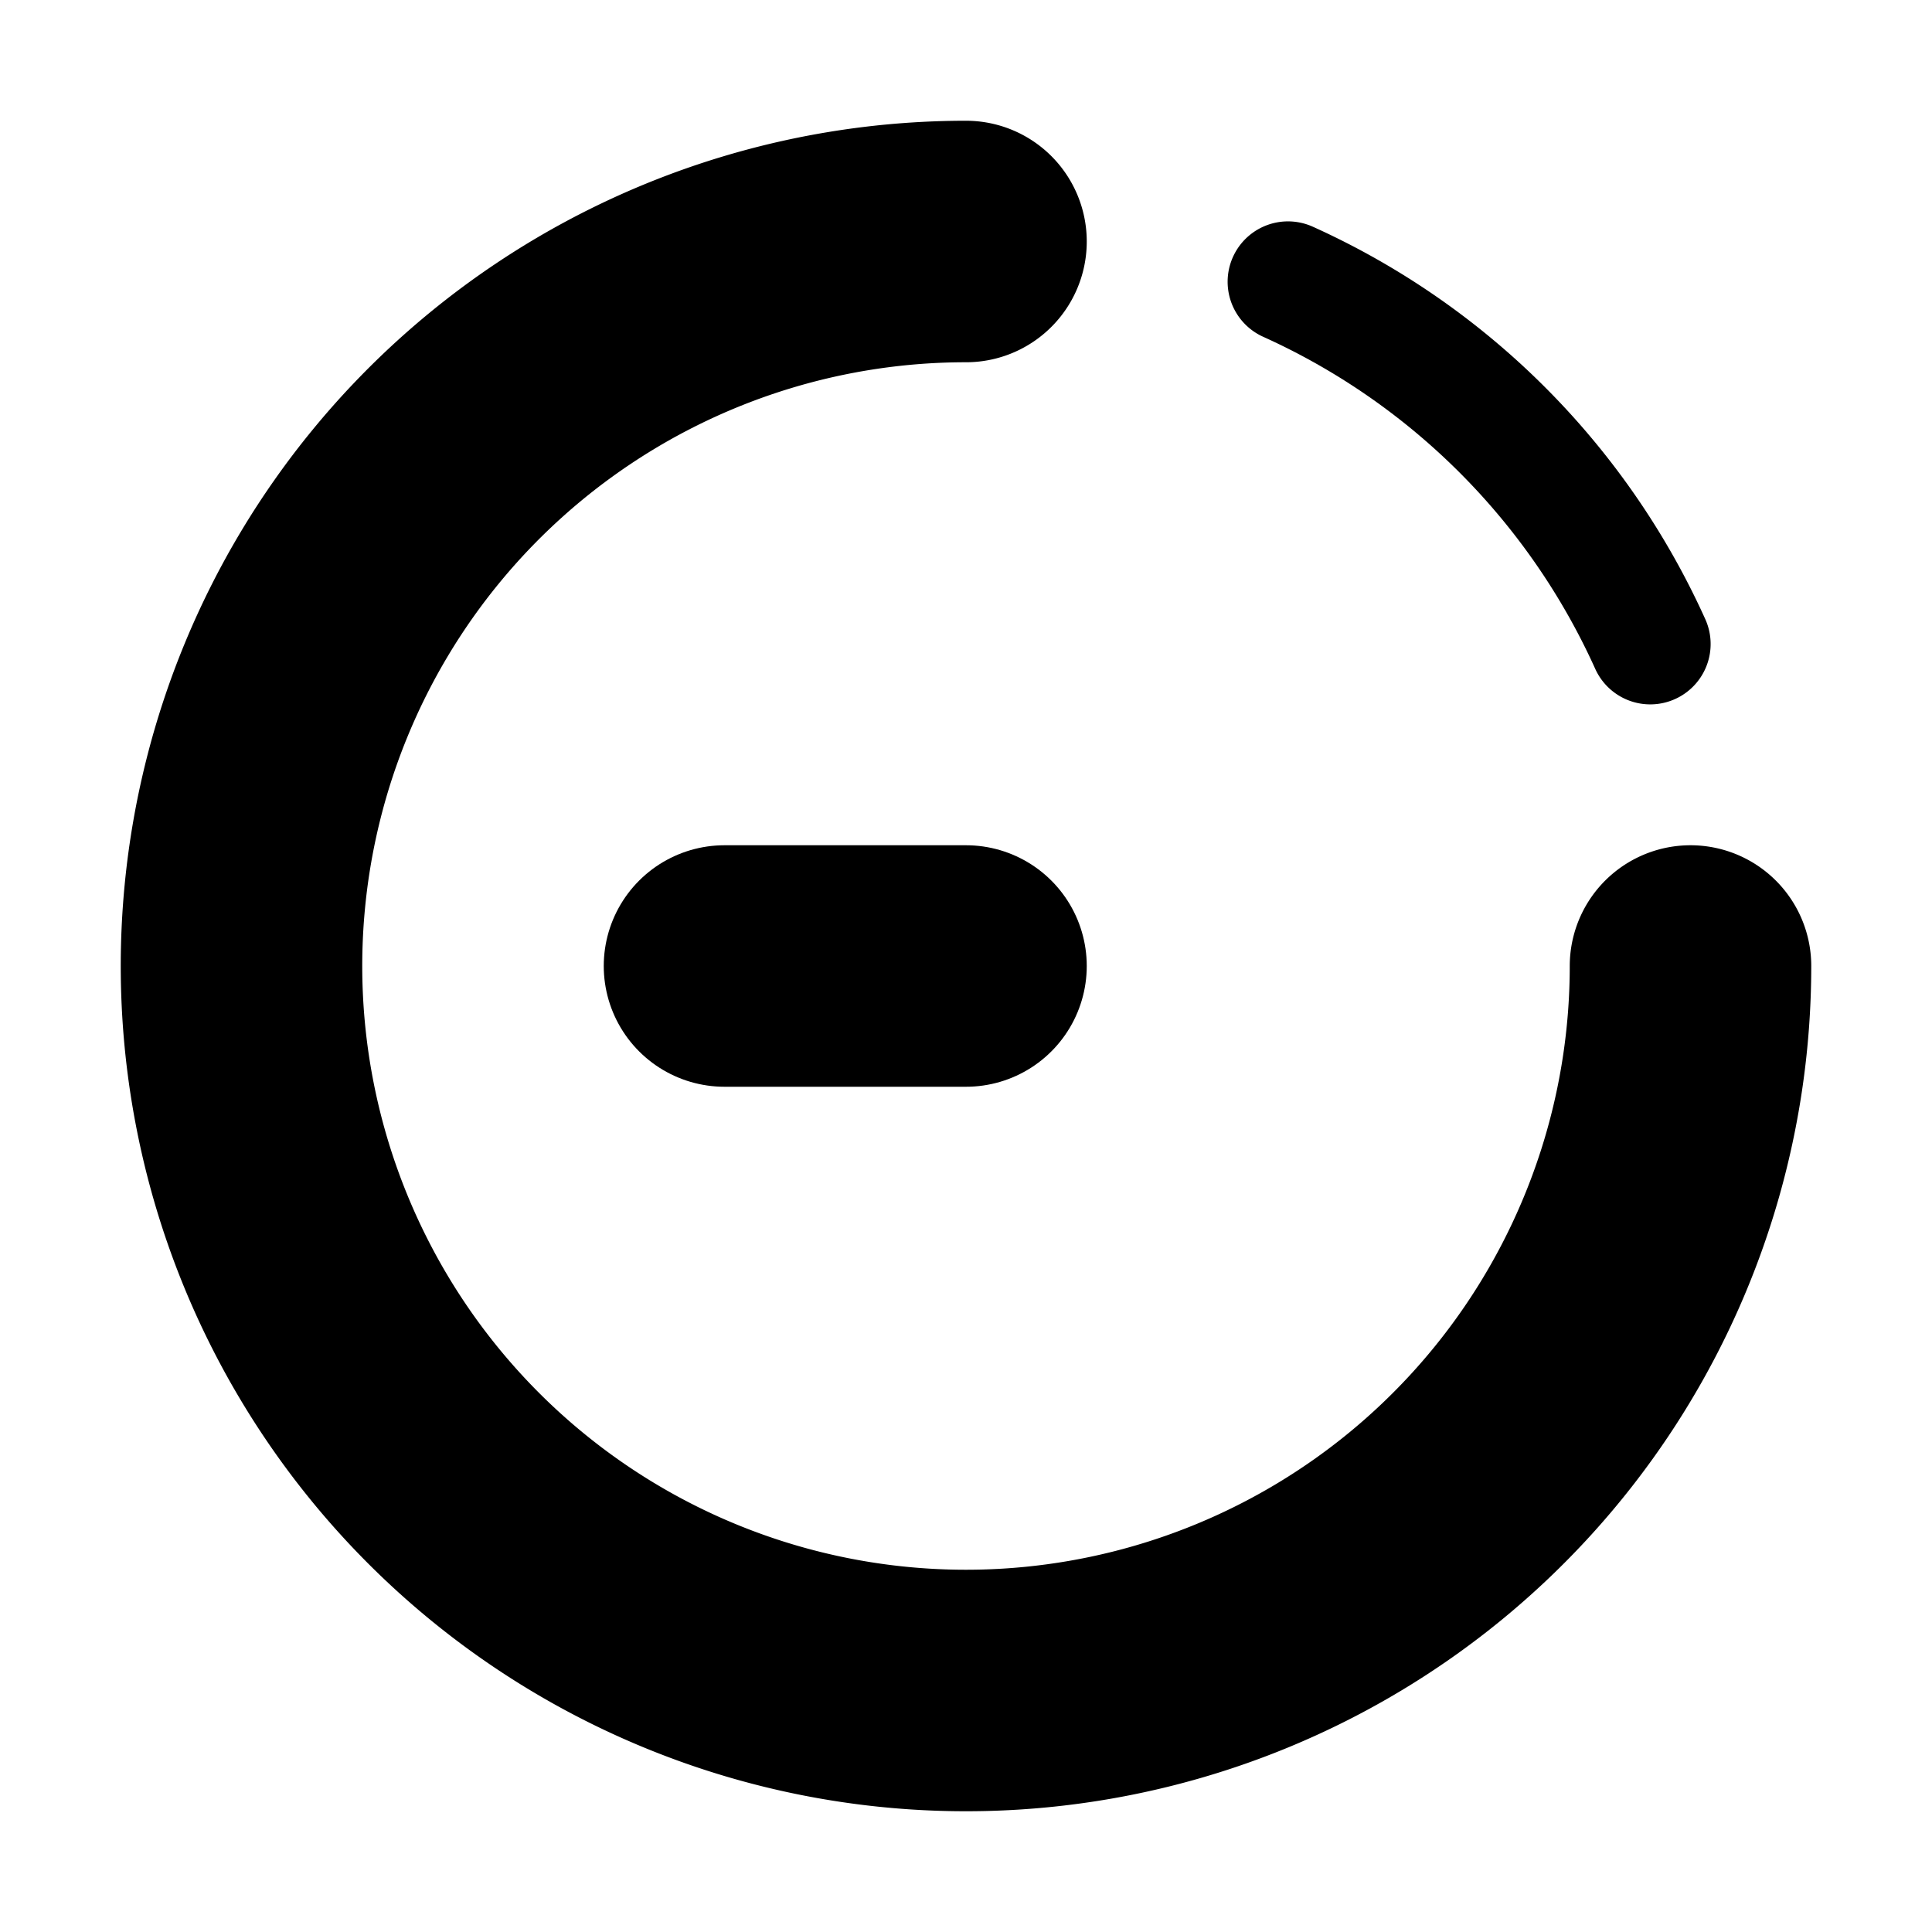
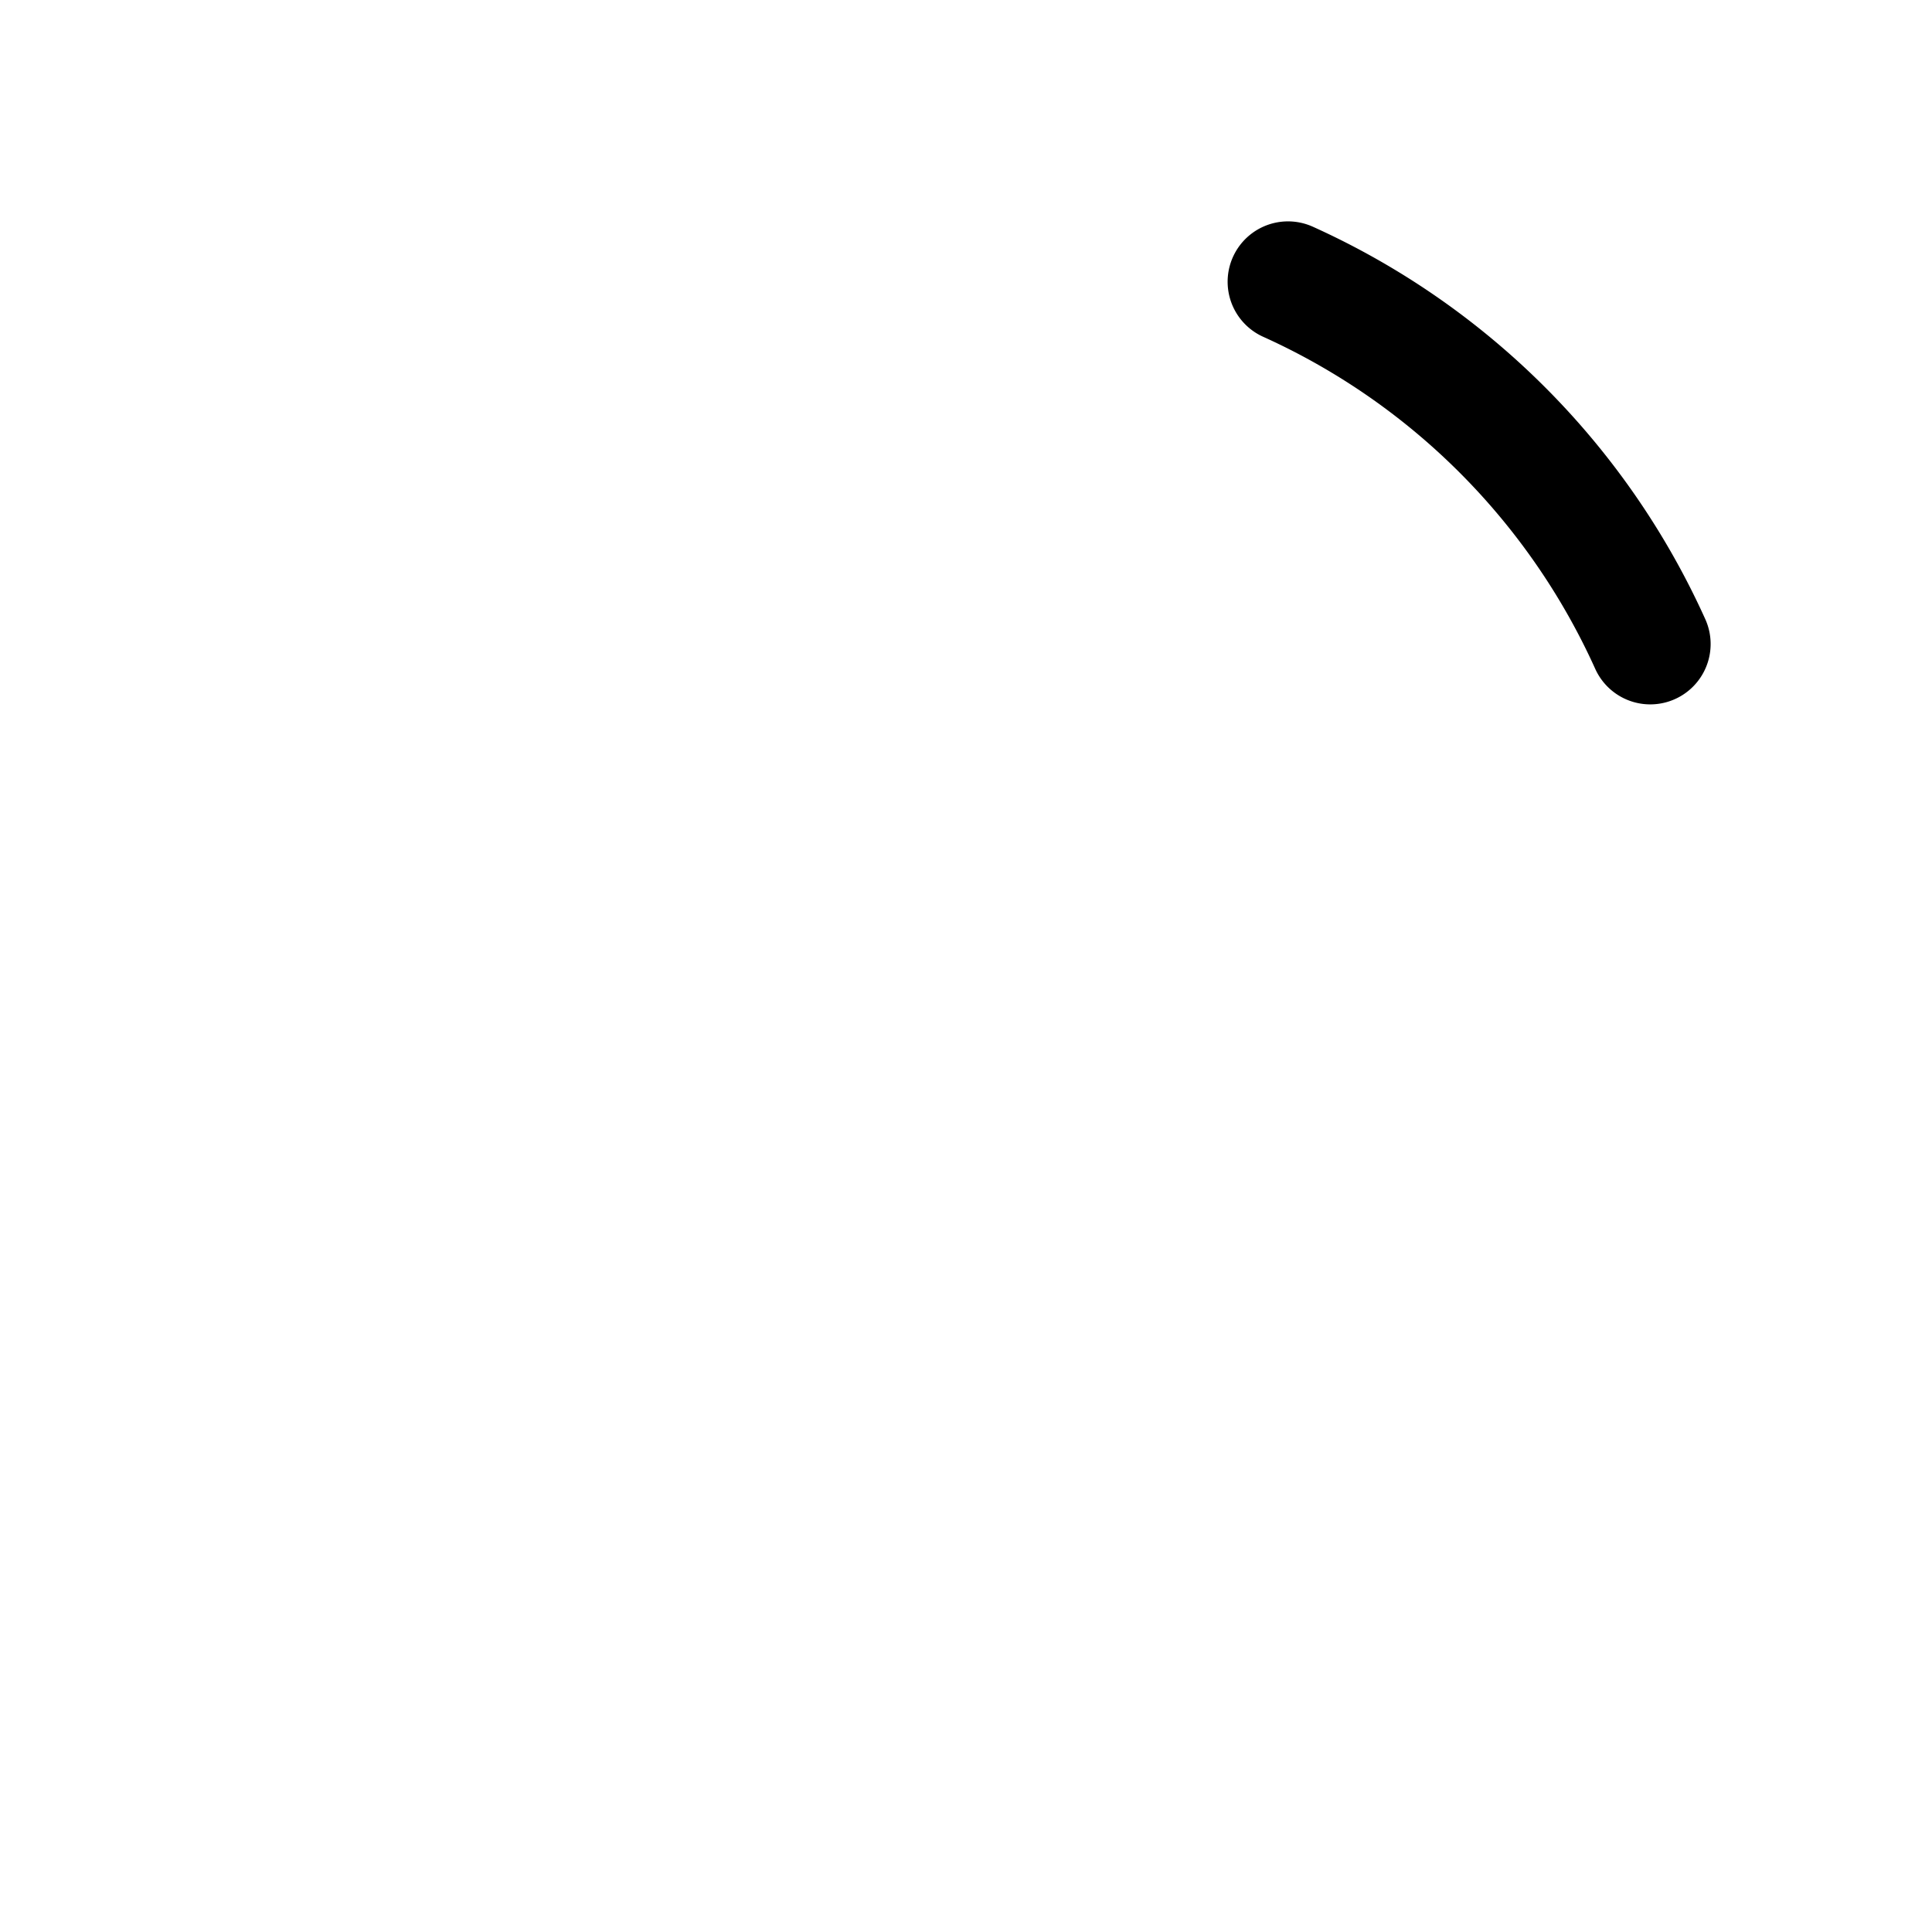
<svg xmlns="http://www.w3.org/2000/svg" width="100" height="100" viewBox="0 0 24 24" fill="none" stroke="currentColor" stroke-width="2.5" stroke-linecap="round" stroke-linejoin="round" aria-label="GoodWebsite Logo">
-   <path d="M21 12a9 9 0 1 1-9-9" stroke-width="3" />
-   <path d="M12 12H9" stroke-width="3" />
  <path d="M 16 3.5 A 9 9 0 0 1 20.5 8" stroke-width="1.5" />
</svg>